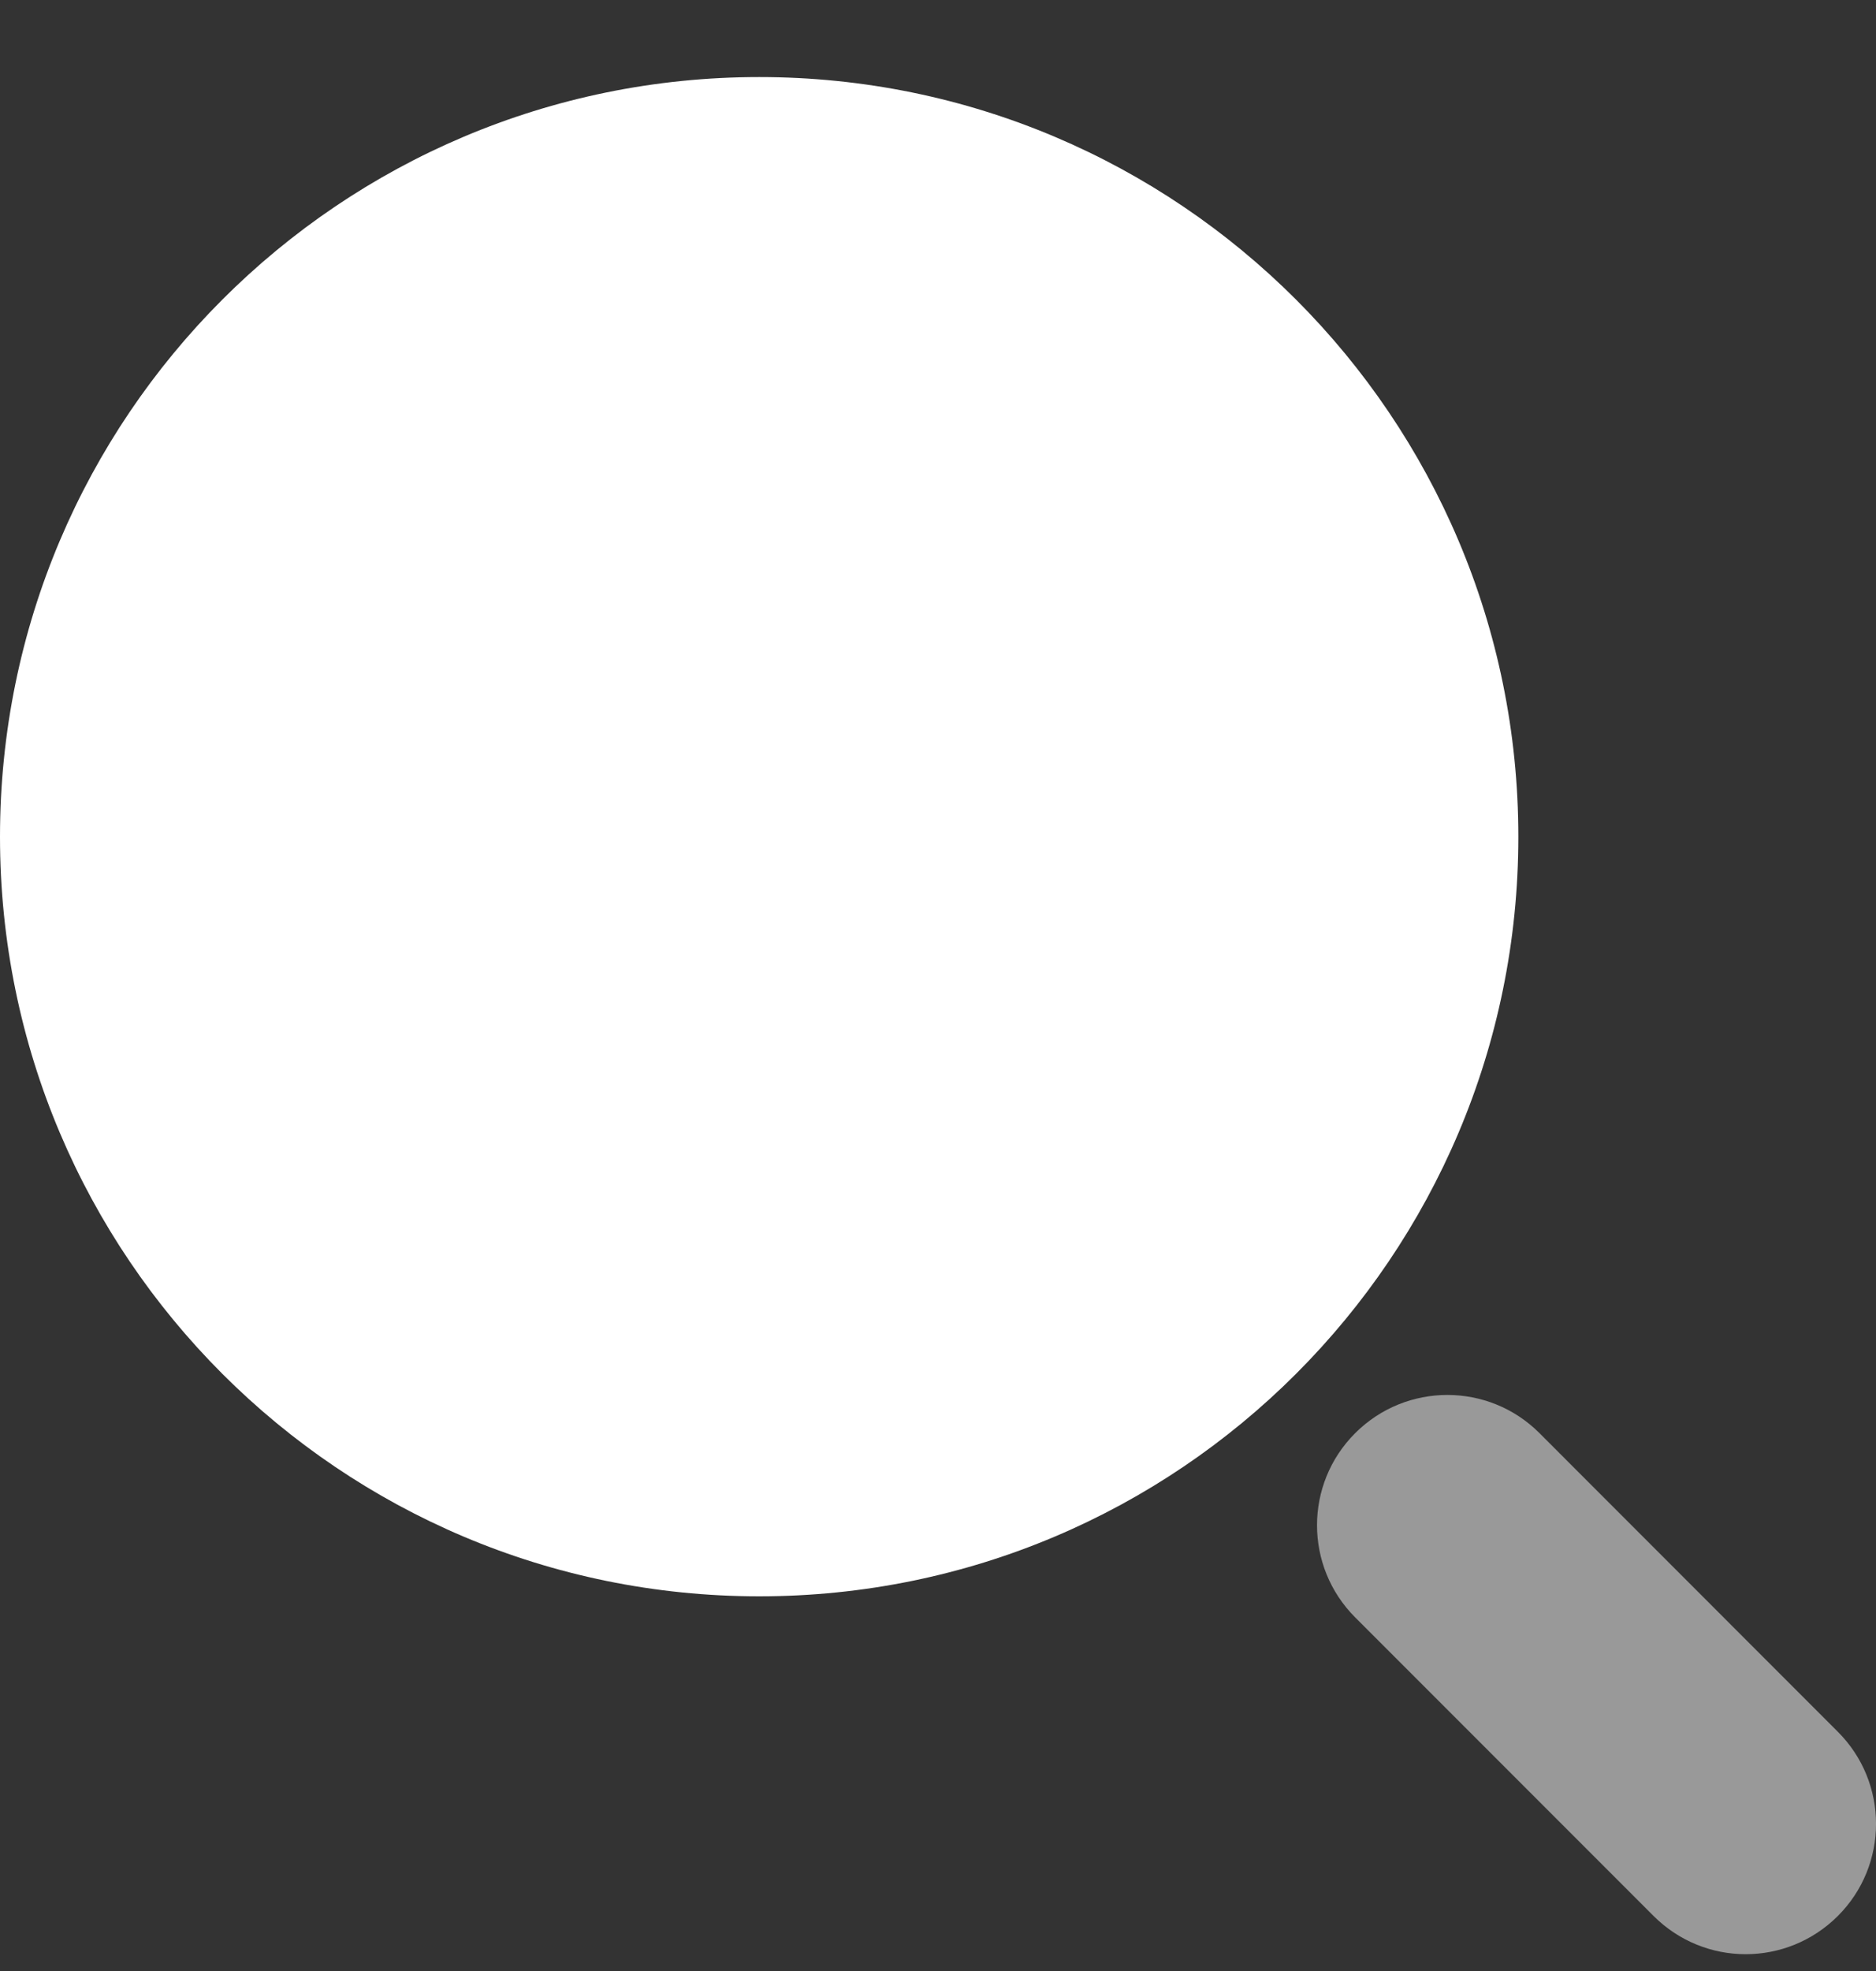
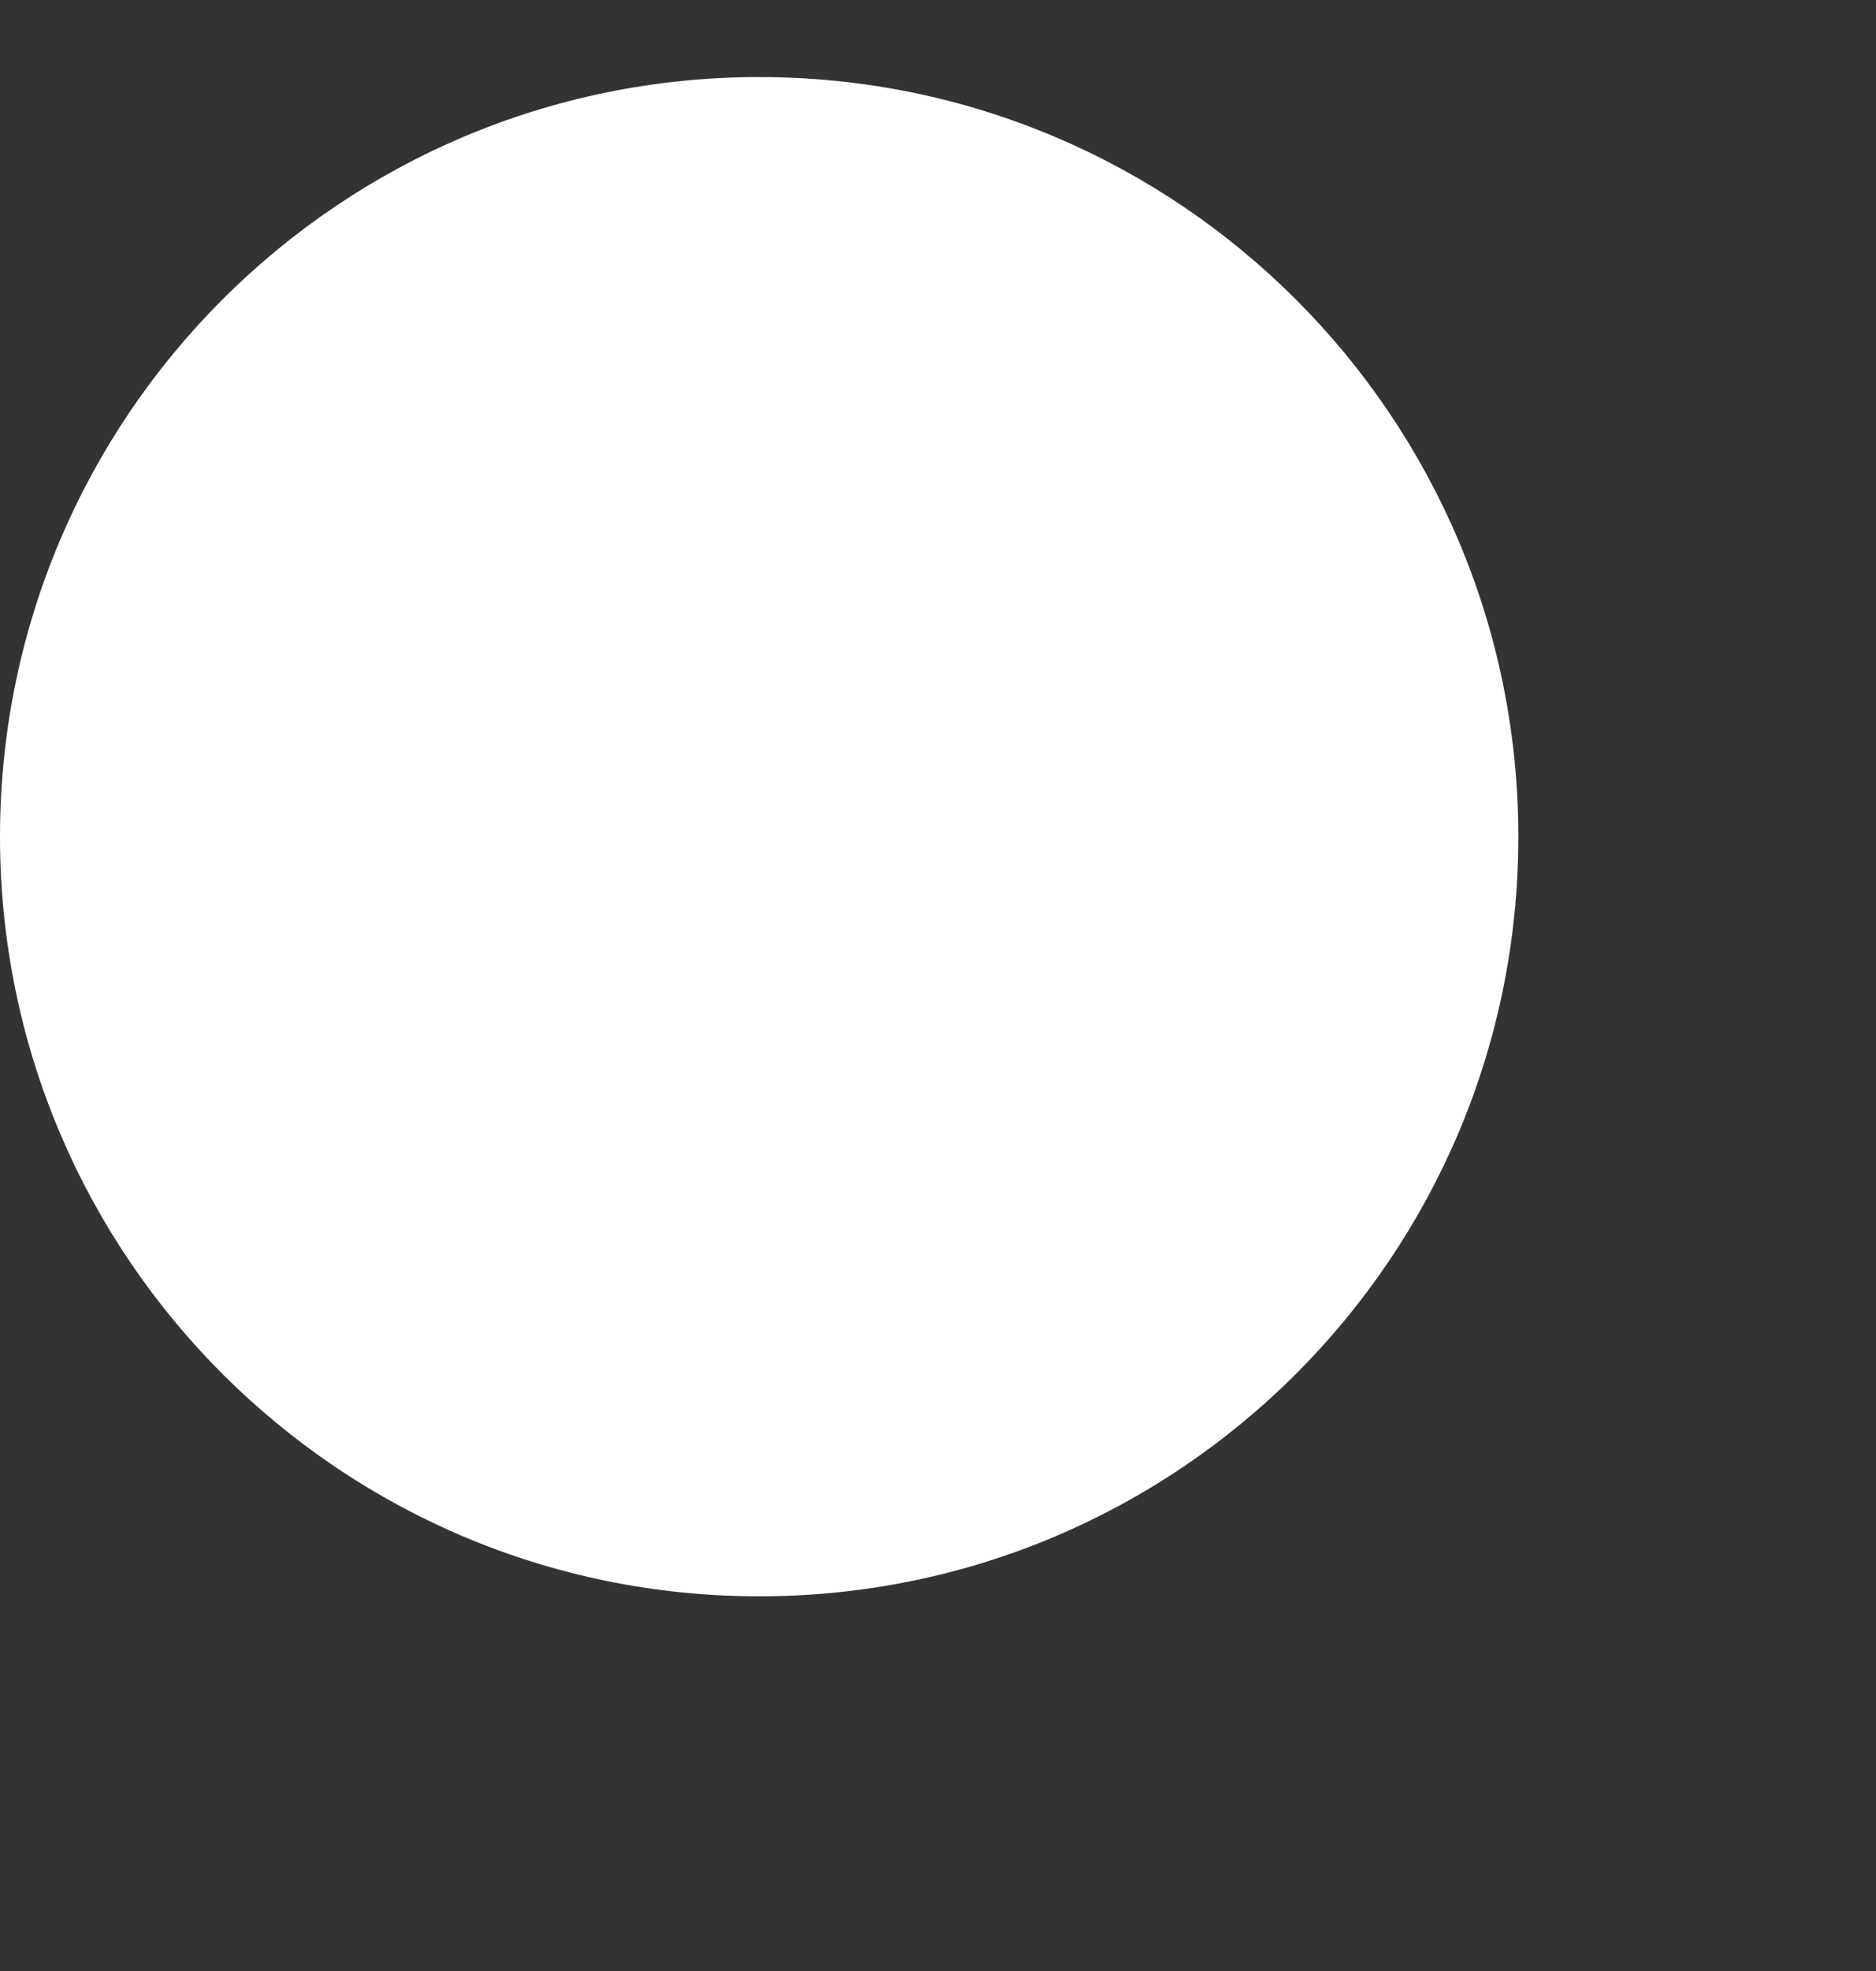
<svg xmlns="http://www.w3.org/2000/svg" width="20" height="21" viewBox="0 0 20 21" fill="none">
  <rect x="0" y="0" width="20" height="21" fill="#333333" stroke="none" />
  <path d="M16.187 8.915C16.187 4.445 12.564 0.821 8.094 0.821C3.624 0.821 0 4.445 0 8.915C0 13.385 3.624 17.008 8.094 17.008C12.564 17.008 16.187 13.385 16.187 8.915Z" fill="white" />
-   <path opacity="0.5" d="M18.611 20.821C18.255 20.821 17.901 20.685 17.629 20.414L14.448 17.233C13.905 16.69 13.905 15.811 14.448 15.269C14.991 14.727 15.87 14.727 16.412 15.269L19.593 18.451C20.136 18.993 20.136 19.872 19.593 20.414C19.321 20.685 18.966 20.821 18.611 20.821Z" fill="white" />
</svg>